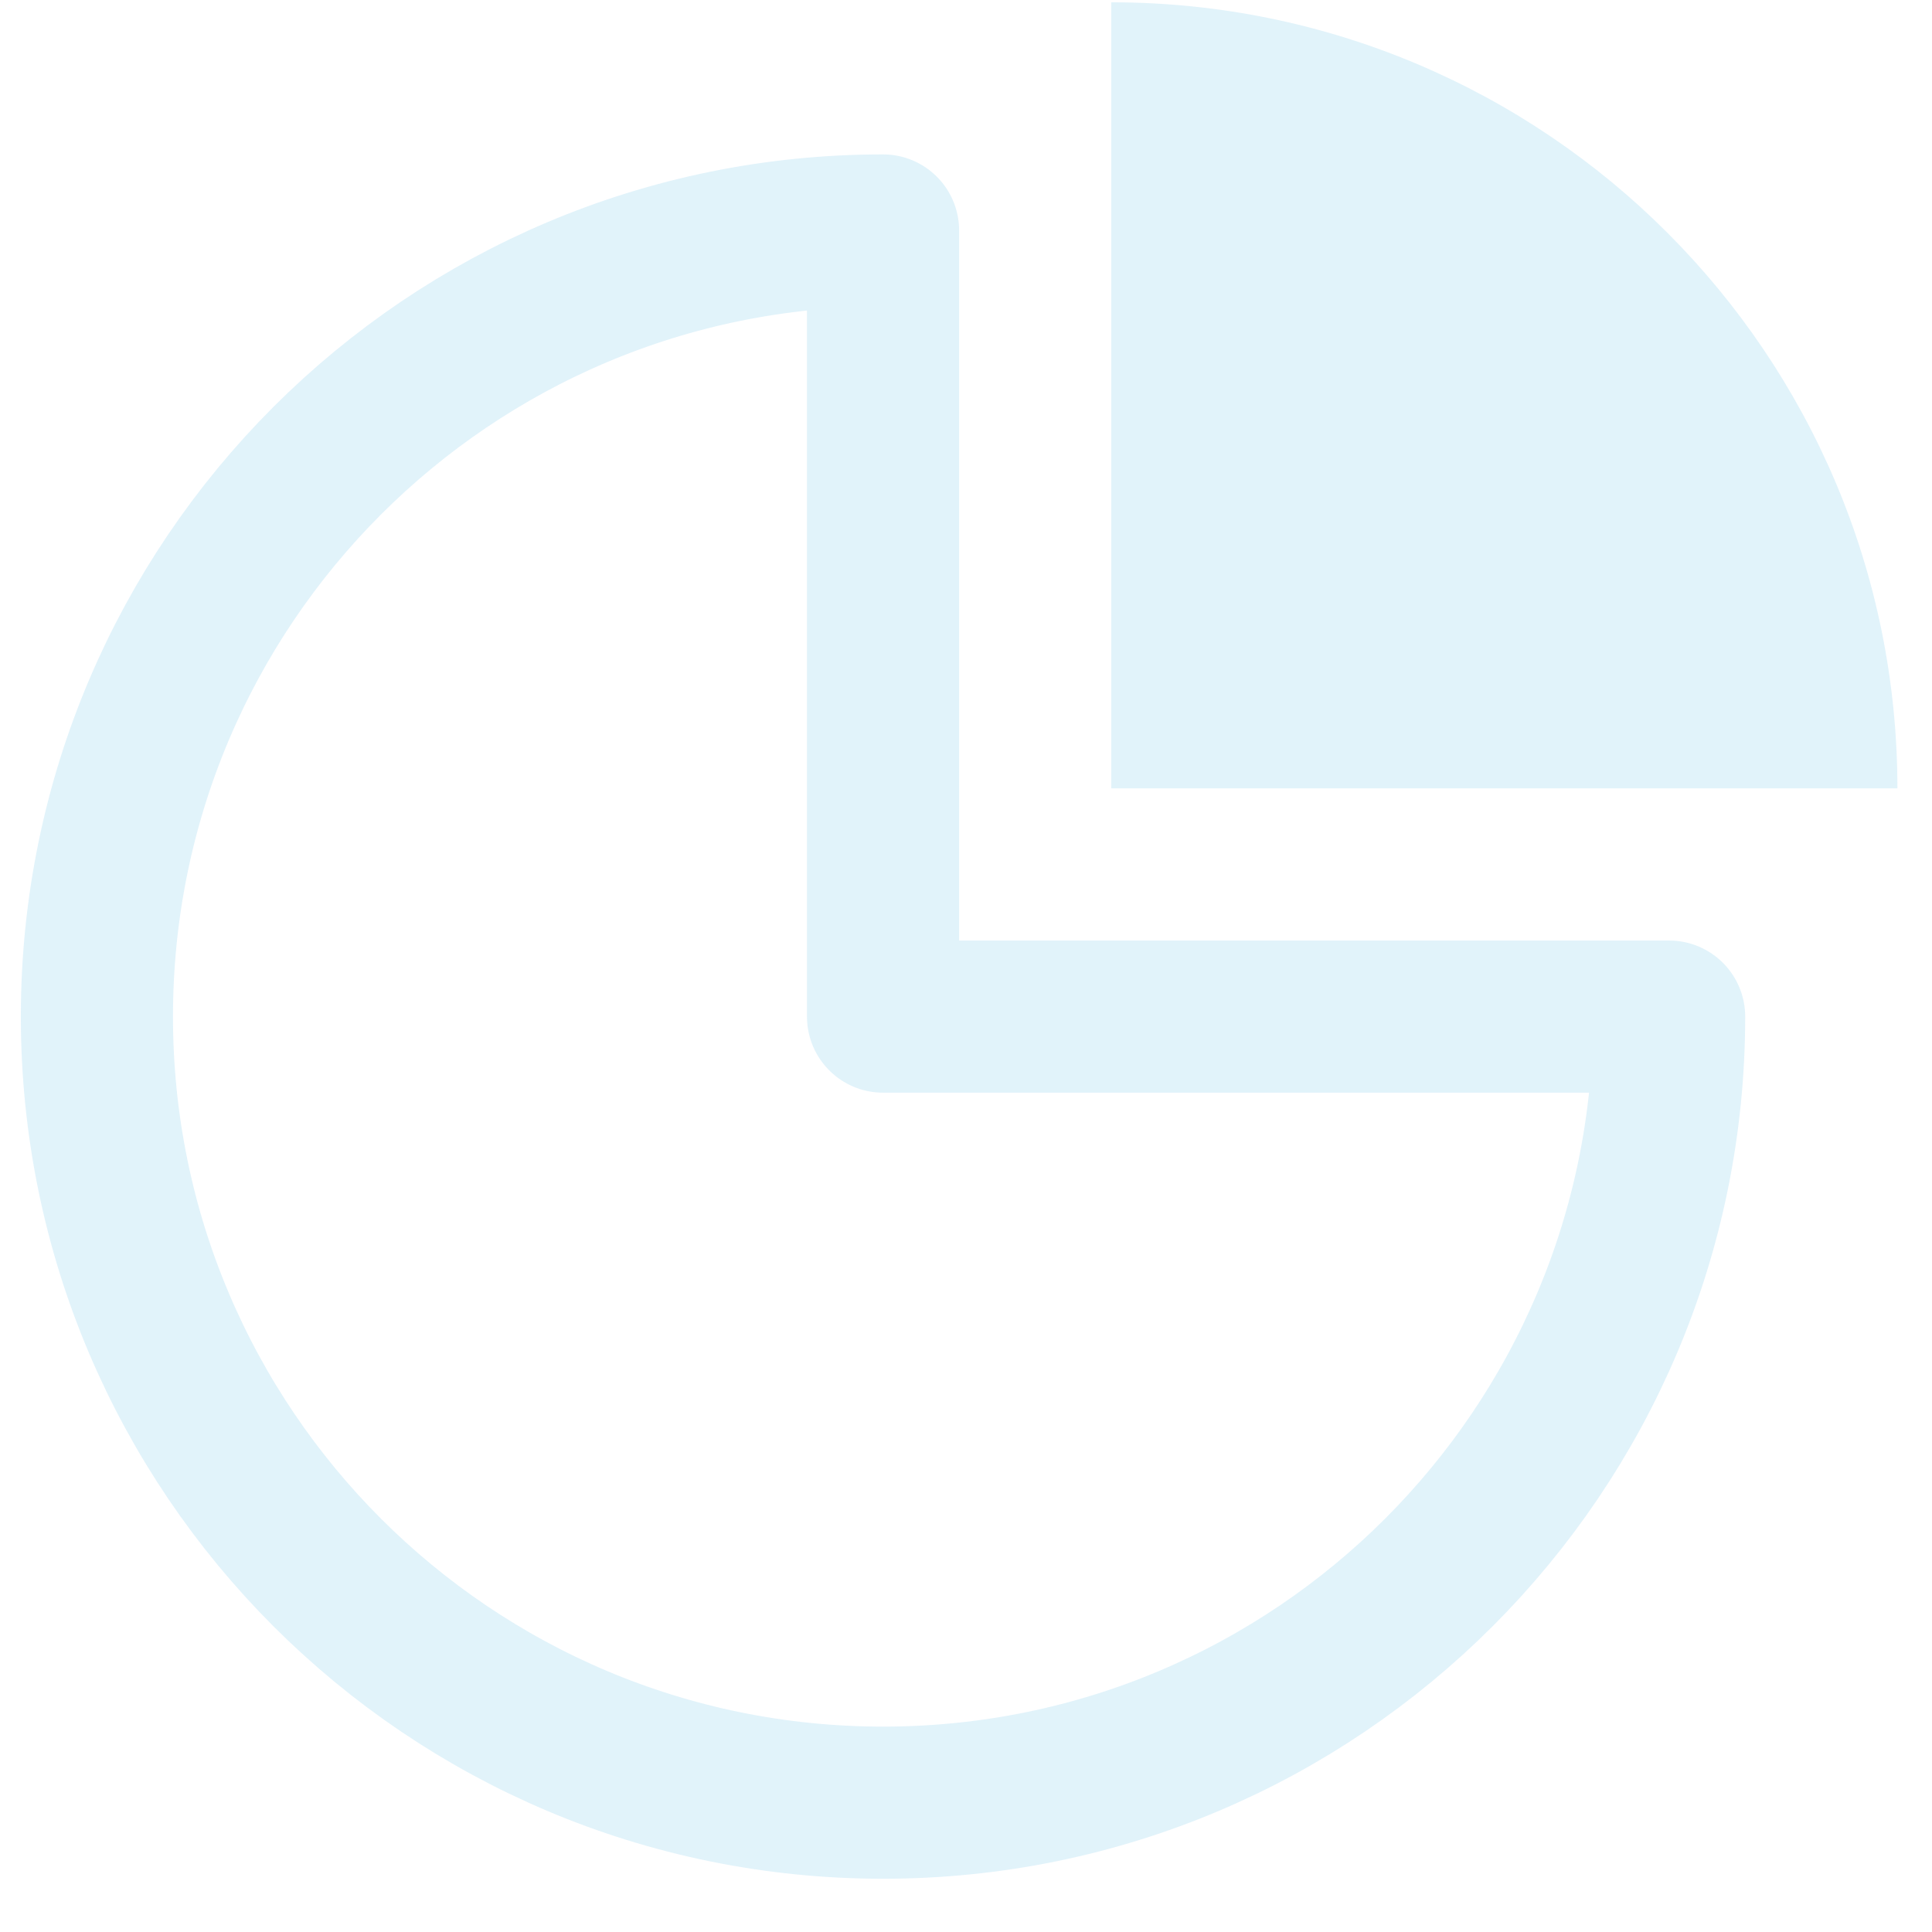
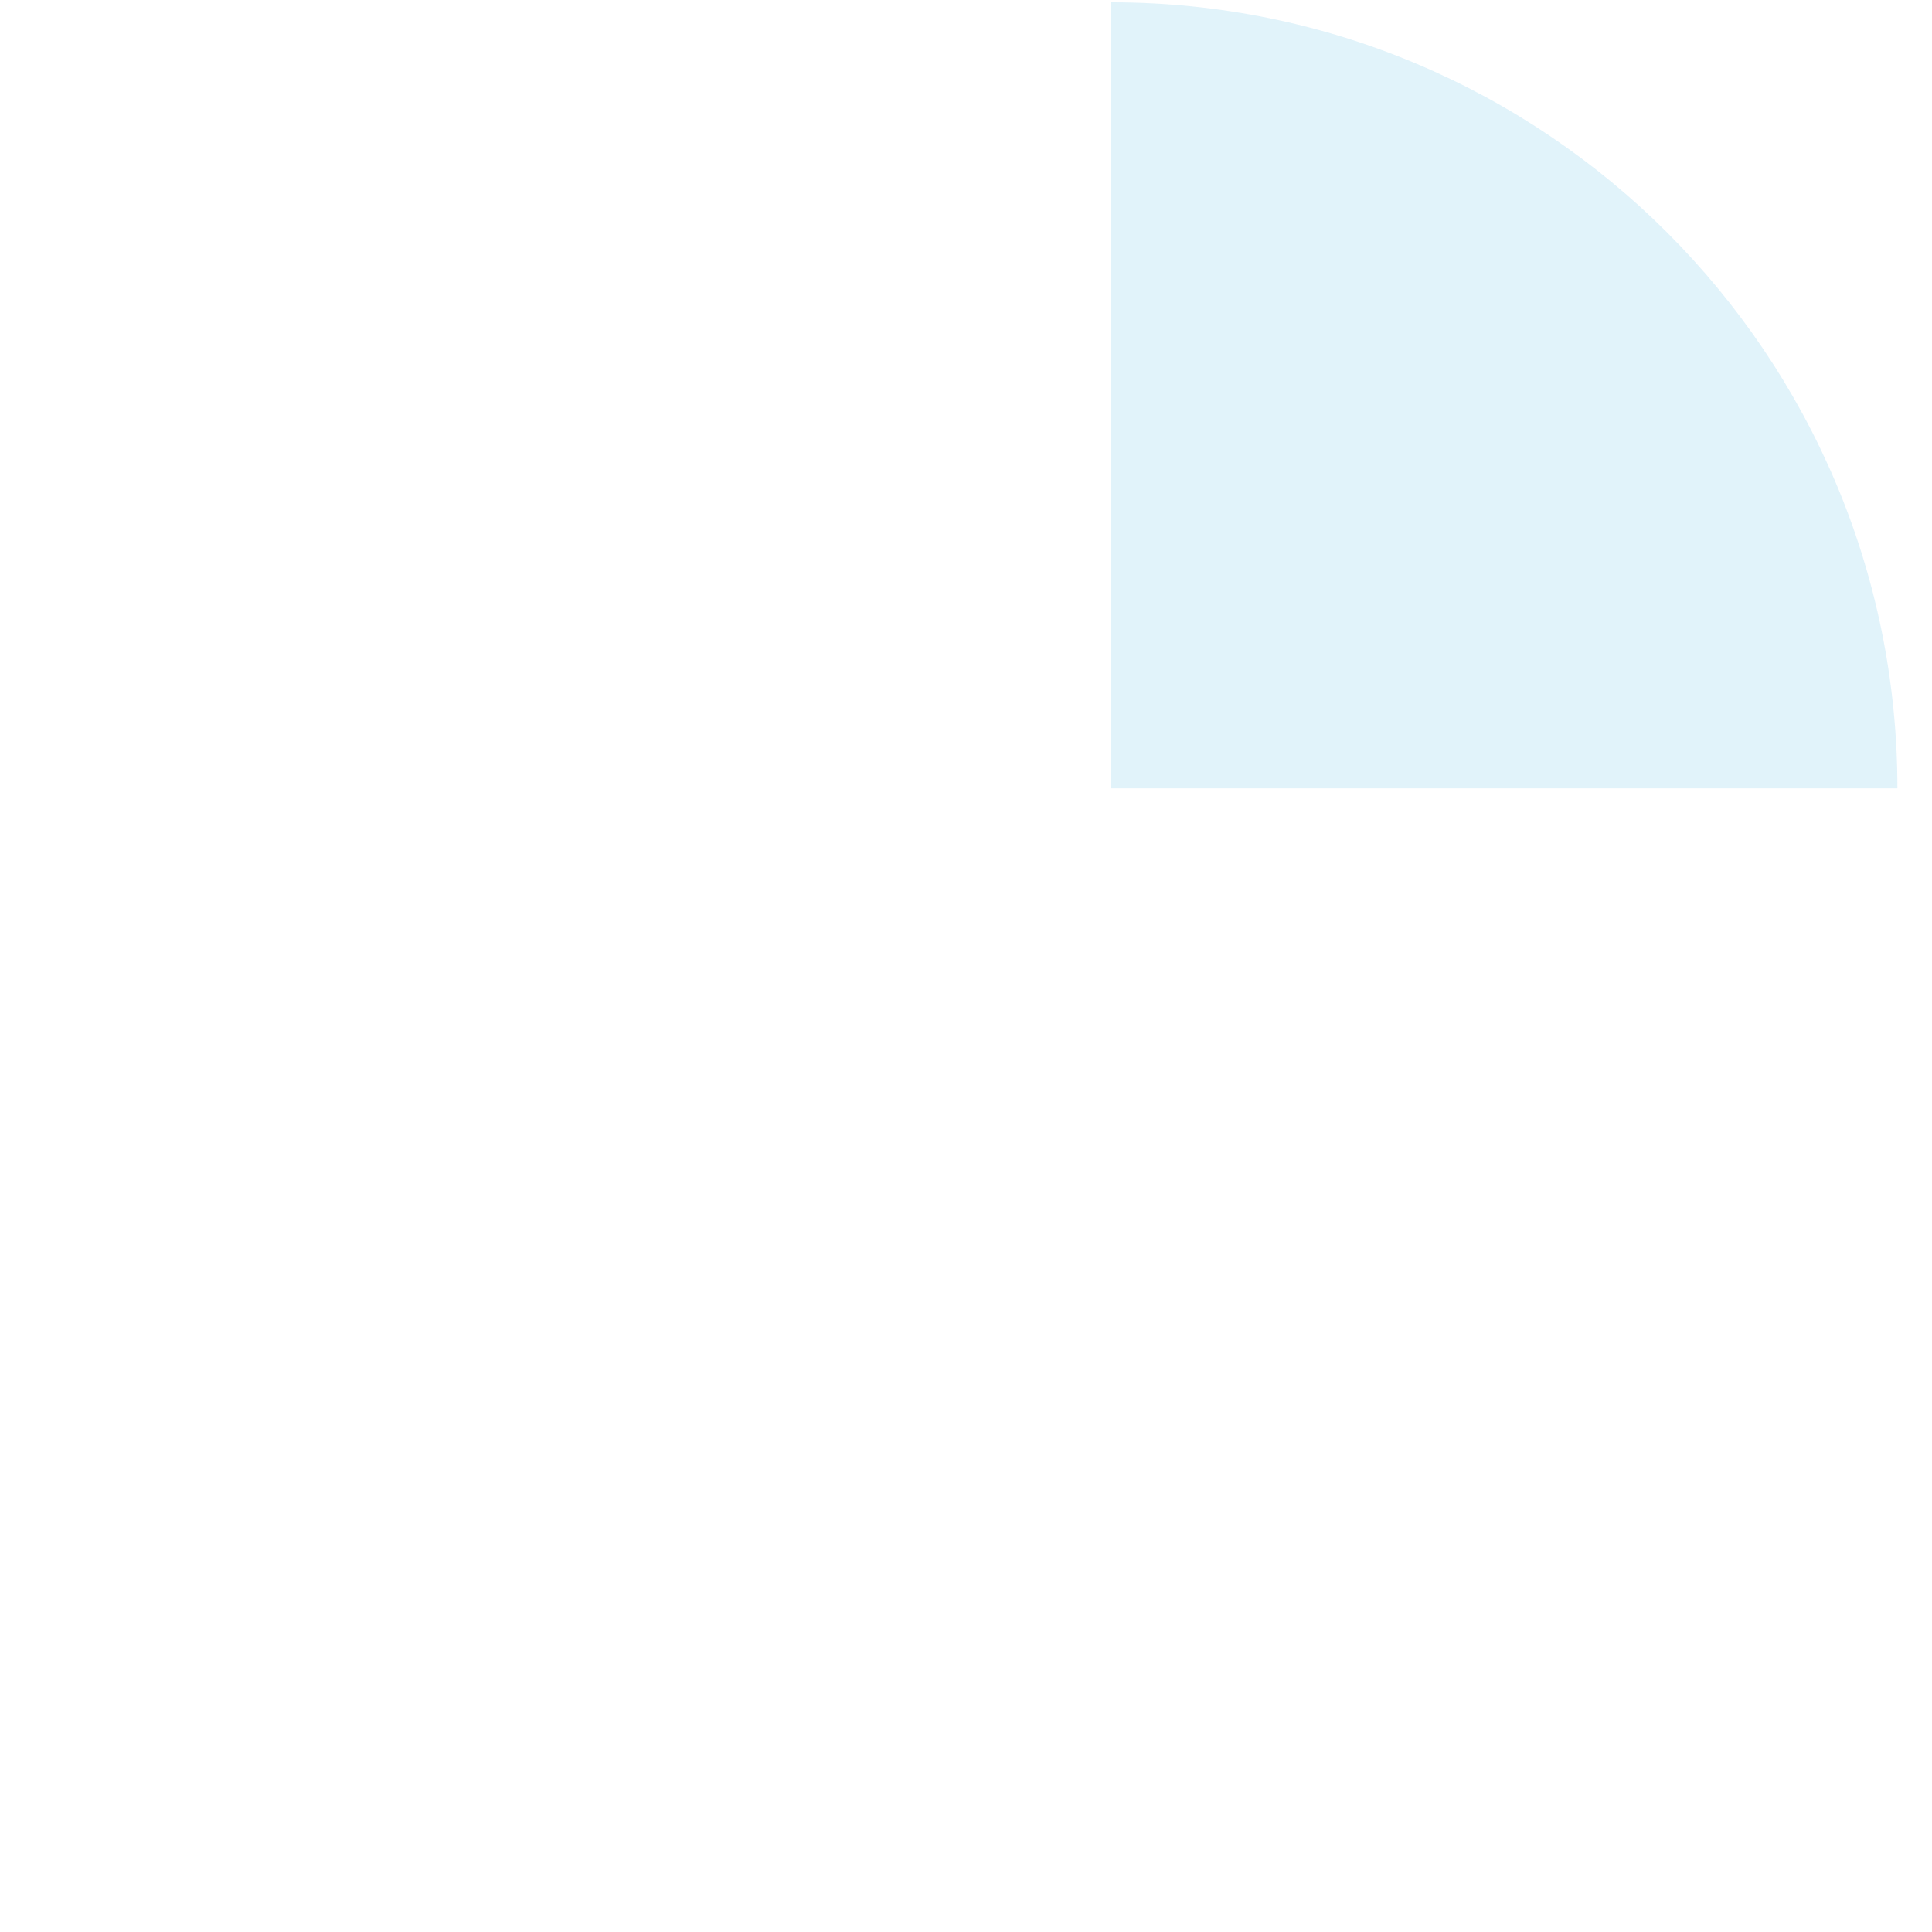
<svg xmlns="http://www.w3.org/2000/svg" width="31" height="31" viewBox="0 0 31 31" fill="none">
  <g opacity="0.12">
-     <path d="M14.169 28.925C21.135 28.925 26.782 23.278 26.782 16.312H14.169V3.698C7.203 3.698 1.555 9.346 1.555 16.312C1.555 23.278 7.203 28.925 14.169 28.925Z" stroke="#0095D6" stroke-width="2.441" stroke-linecap="round" stroke-linejoin="round" />
    <path d="M30.445 12.65C30.445 5.684 24.797 0.037 17.831 0.037V12.65H30.445Z" fill="#0095D6" />
  </g>
</svg>